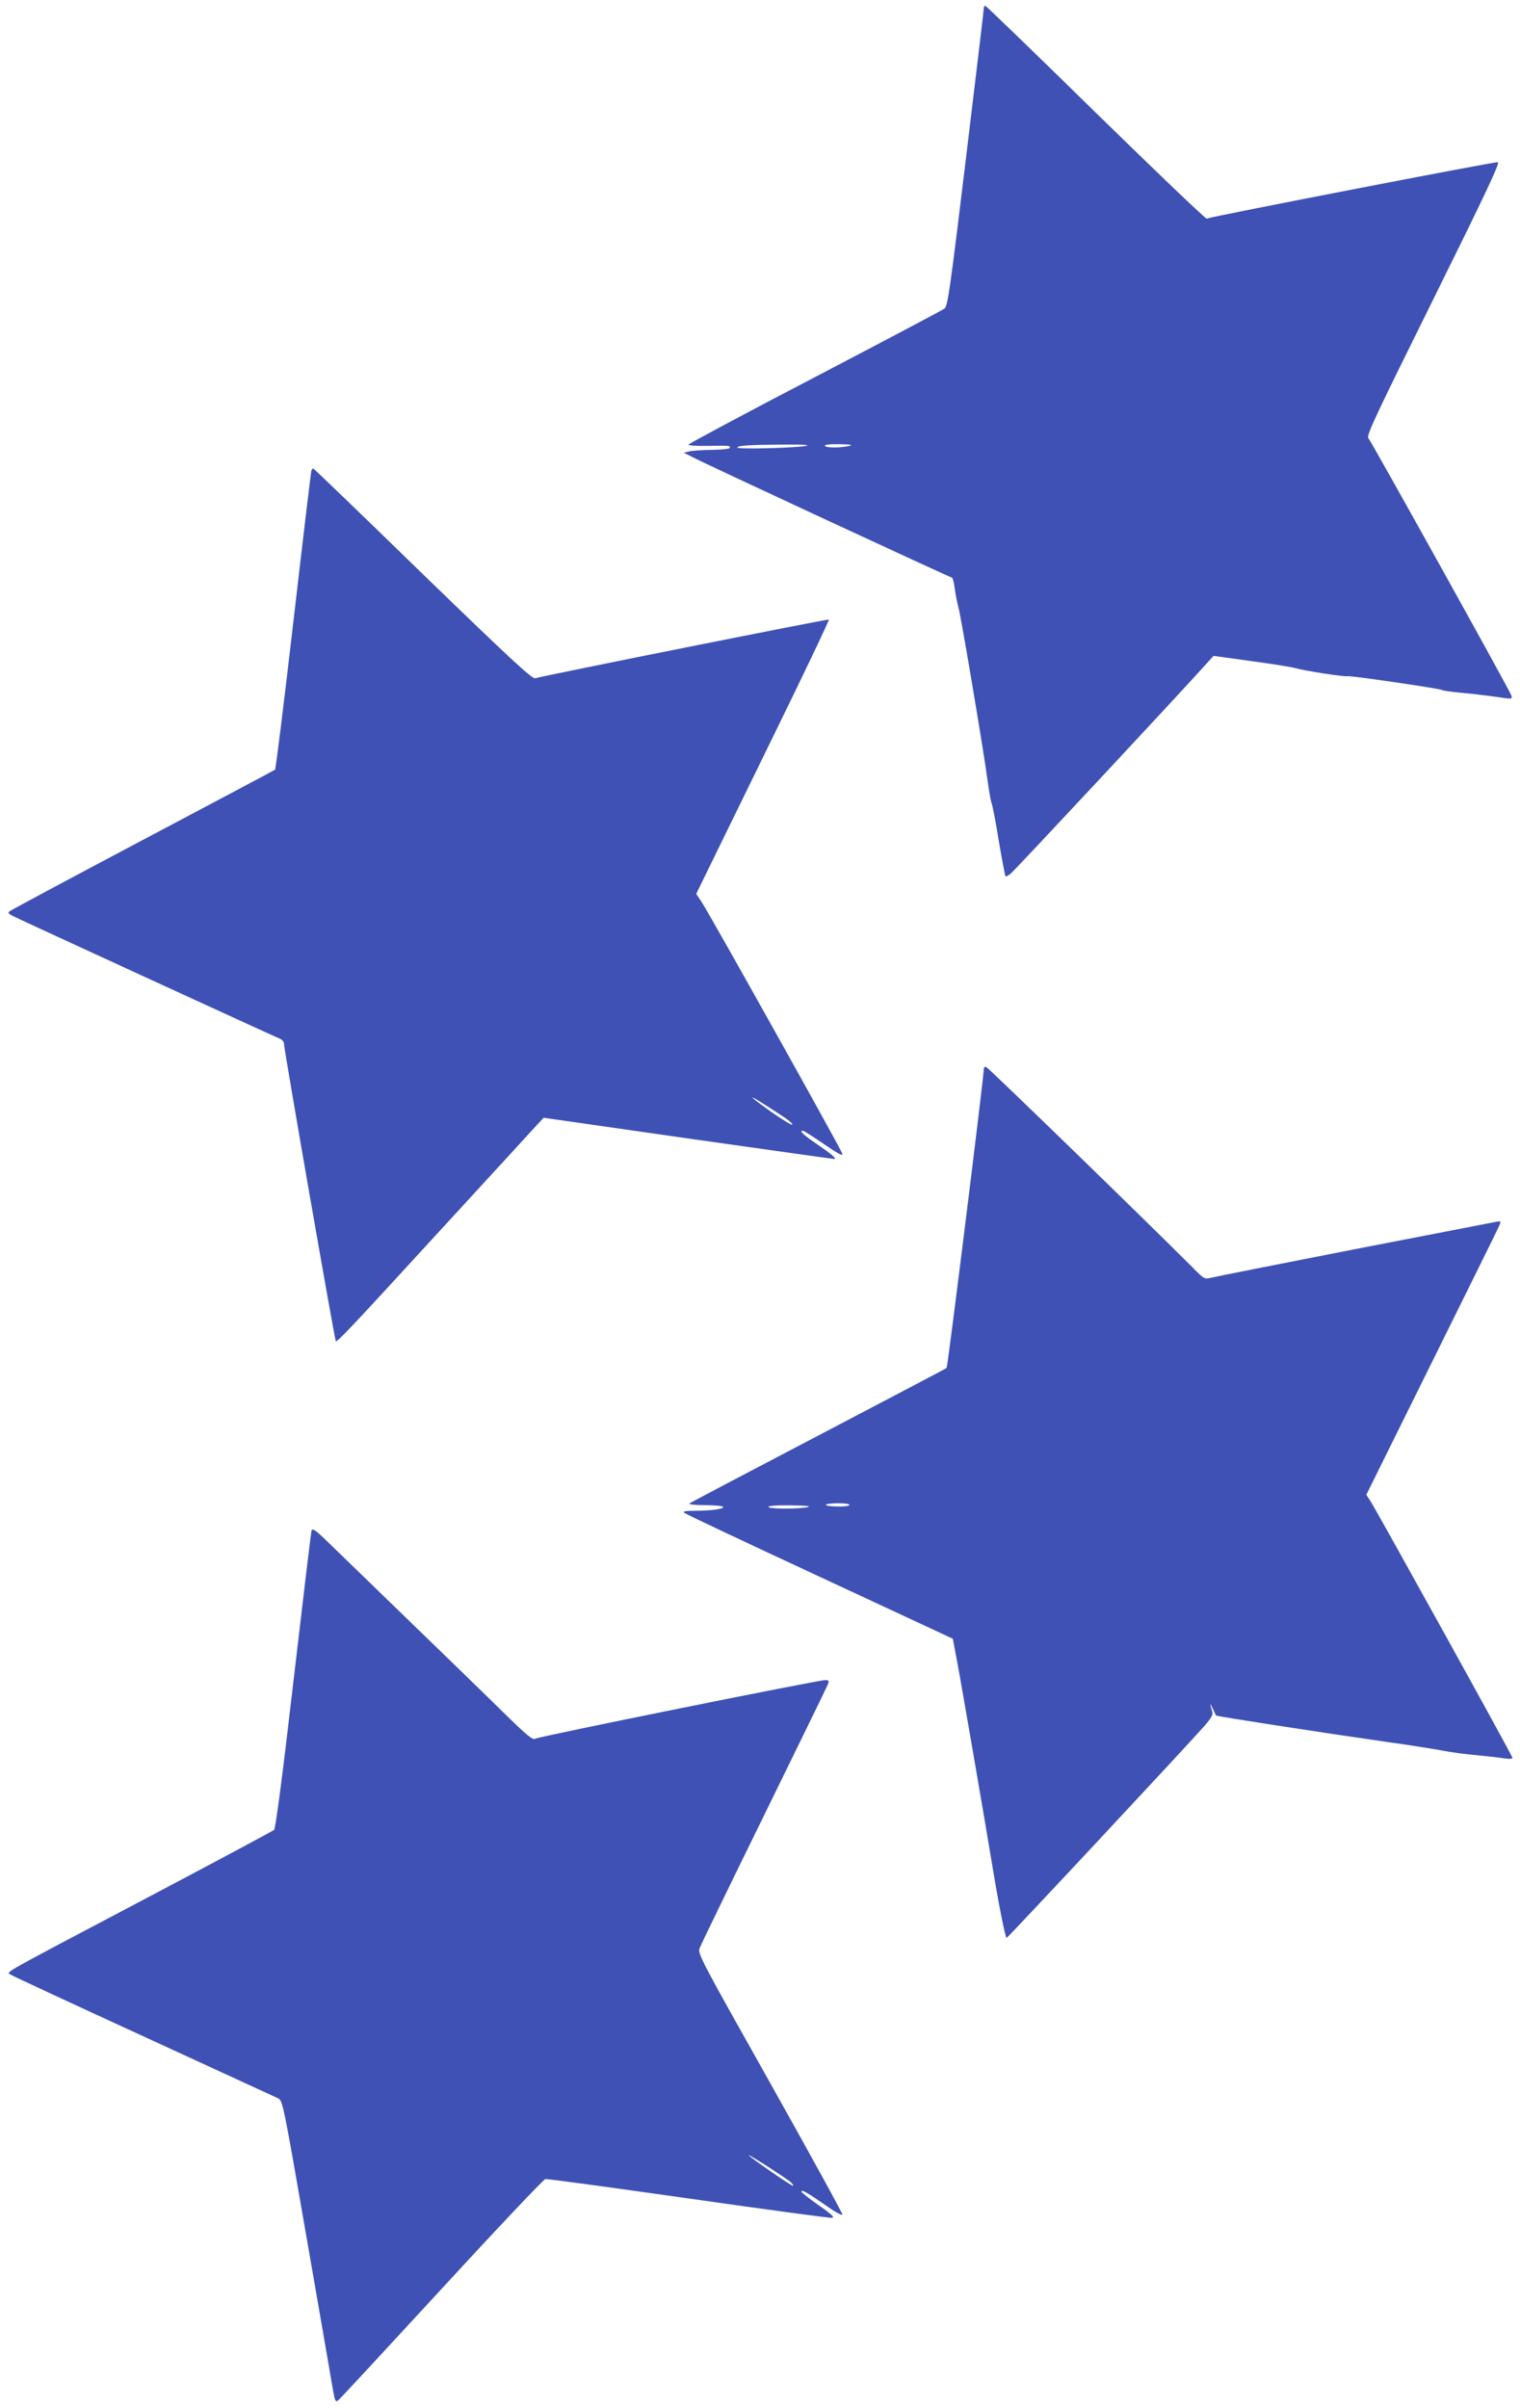
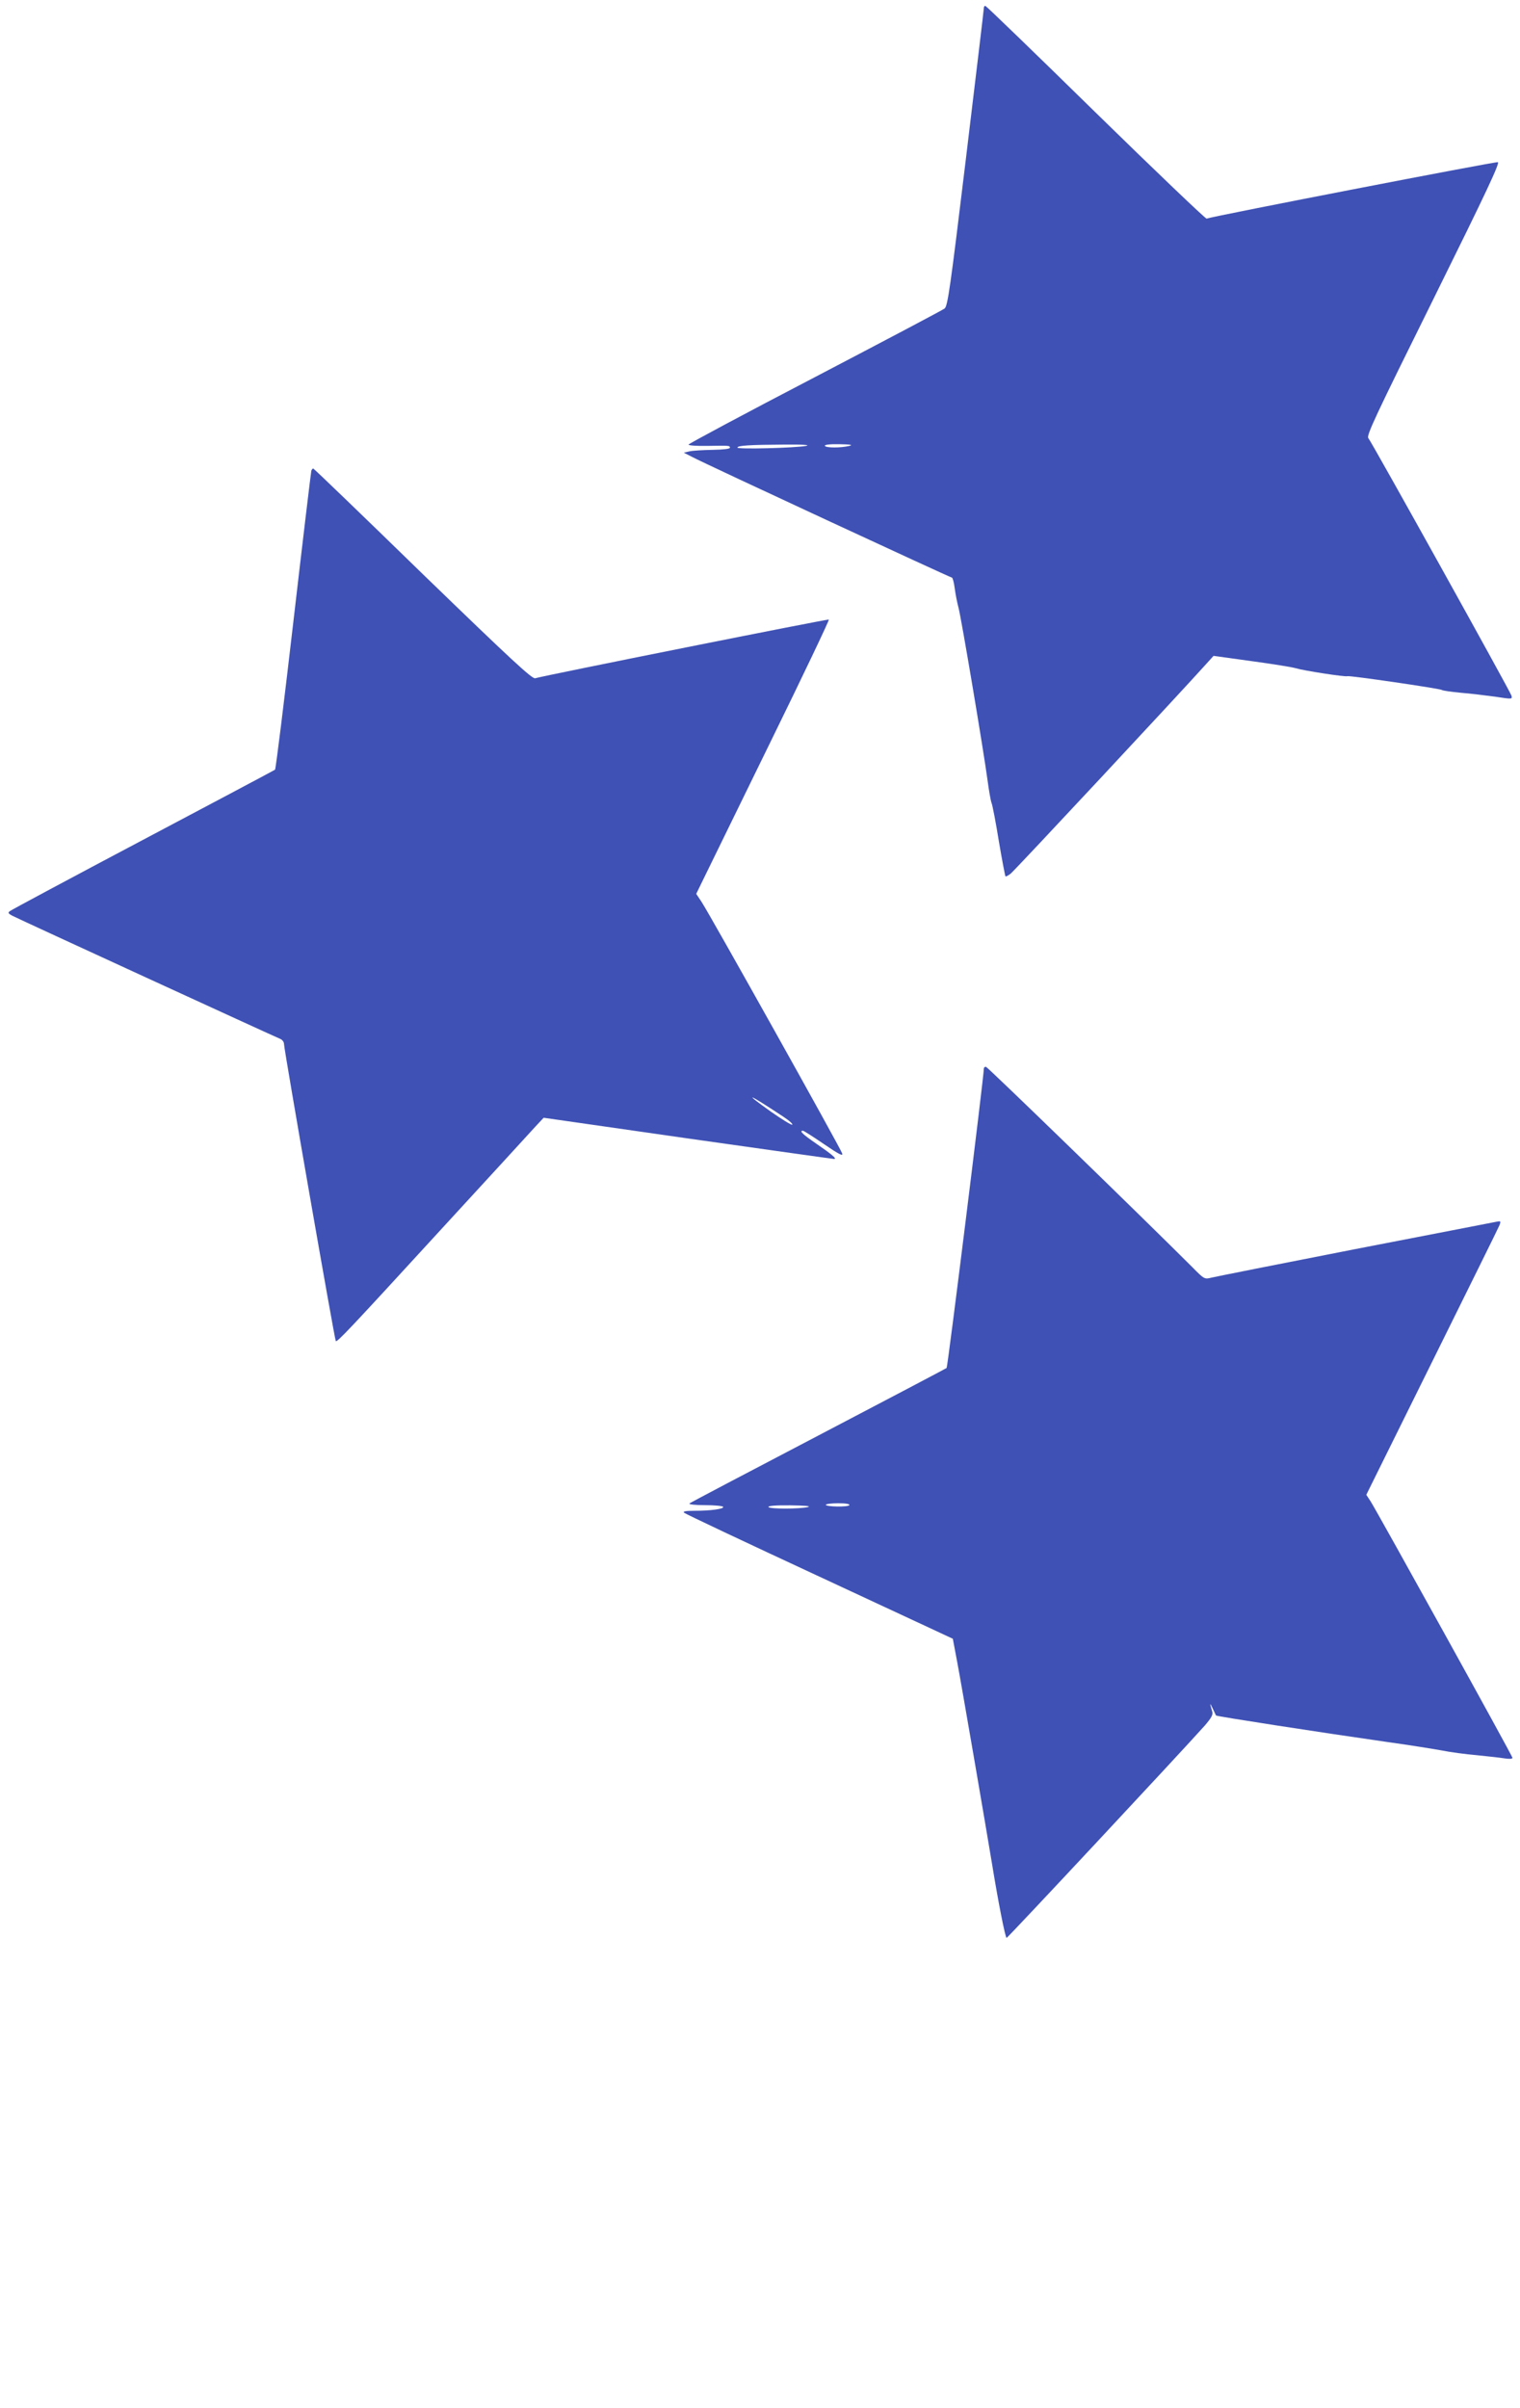
<svg xmlns="http://www.w3.org/2000/svg" version="1.0" width="808pt" height="1280pt" viewBox="0 0 808 1280" preserveAspectRatio="xMidYMid meet">
  <g transform="translate(0,1280) scale(0.1,-0.1)" fill="#3f51b5" stroke="none">
    <path d="M5230 12758 c0 -8 -43 -367 -95 -798 -84 -695 -97 -787 -114 -800 -10 -8 -321 -172 -690 -365 -369 -192 -671 -354 -671 -358 0 -5 44 -8 98 -7 121 2 122 2 122 -10 0 -6 -38 -10 -92 -11 -51 -1 -106 -4 -123 -8 l-30 -7 45 -23 c69 -37 1372 -641 1380 -641 4 0 11 -25 15 -56 4 -31 13 -77 20 -103 14 -49 134 -763 155 -921 7 -52 16 -105 21 -118 5 -12 23 -105 39 -205 17 -100 33 -183 35 -185 2 -2 14 4 27 14 19 14 904 963 1041 1116 l38 42 202 -28 c111 -15 217 -32 236 -38 43 -13 264 -47 273 -42 8 5 488 -65 502 -73 5 -4 50 -10 100 -15 50 -4 133 -14 184 -21 92 -14 92 -14 86 7 -9 27 -742 1346 -760 1367 -12 13 36 114 346 740 284 574 355 725 342 727 -16 3 -1504 -285 -1548 -300 -6 -1 -270 251 -588 562 -317 311 -582 567 -587 568 -5 2 -9 -3 -9 -10z m-945 -2328 c-58 -11 -365 -19 -365 -9 0 11 67 15 250 16 98 1 140 -2 115 -7z m230 0 c-45 -11 -123 -11 -130 0 -4 6 24 10 77 9 59 -1 75 -4 53 -9z" />
    <path d="M1655 10298 c-2 -7 -45 -366 -95 -798 -50 -432 -94 -788 -98 -791 -4 -3 -320 -171 -702 -373 -382 -202 -701 -373 -708 -379 -11 -8 -8 -13 13 -24 34 -18 1393 -642 1423 -654 13 -5 22 -17 22 -30 0 -27 269 -1571 275 -1577 7 -7 68 57 550 583 258 281 488 531 511 557 l44 47 767 -110 c423 -60 772 -109 777 -109 17 0 -14 26 -93 80 -74 51 -94 70 -73 70 5 0 55 -32 112 -71 79 -54 102 -66 97 -50 -6 23 -703 1270 -748 1338 l-28 42 38 78 c21 43 181 370 355 726 175 357 315 651 312 654 -4 4 -1511 -297 -1561 -312 -16 -5 -128 99 -598 554 -317 309 -579 561 -582 561 -3 0 -8 -6 -10 -12z m2510 -3434 c32 -21 52 -40 46 -42 -5 -2 -55 29 -111 68 -159 113 -122 98 65 -26z" />
-     <path d="M5230 7121 c0 -41 -192 -1587 -198 -1592 -4 -3 -311 -165 -682 -359 -371 -194 -679 -356 -685 -361 -5 -5 29 -9 82 -9 51 0 94 -4 97 -9 7 -11 -67 -21 -152 -21 -46 0 -63 -3 -56 -10 6 -6 330 -159 720 -340 l709 -330 23 -122 c22 -115 151 -866 186 -1078 33 -203 70 -390 77 -390 6 0 930 990 1053 1128 36 42 45 58 40 75 -14 46 -14 51 2 17 9 -19 17 -36 18 -38 5 -5 555 -90 911 -141 116 -16 246 -37 290 -45 44 -9 127 -20 185 -25 58 -6 124 -13 148 -17 25 -4 42 -3 42 3 0 10 -715 1301 -754 1363 l-23 35 349 705 c192 388 354 715 359 728 8 22 7 23 -18 18 -16 -3 -354 -69 -753 -146 -399 -78 -741 -146 -761 -151 -36 -9 -38 -8 -100 55 -260 260 -1090 1066 -1098 1066 -6 0 -11 -4 -11 -9z m-715 -2321 c-7 -11 -125 -9 -125 2 0 4 30 8 66 8 39 0 63 -4 59 -10z m-220 -10 c-45 -11 -203 -11 -210 0 -4 6 37 10 117 9 78 -1 112 -4 93 -9z" />
-     <path d="M1656 4664 c-3 -11 -46 -370 -96 -799 -57 -494 -95 -784 -103 -791 -7 -6 -304 -165 -662 -354 -821 -433 -761 -399 -737 -416 10 -7 329 -155 708 -329 379 -174 700 -322 713 -328 24 -12 29 -38 152 -747 70 -404 133 -766 139 -803 11 -60 14 -66 28 -55 9 7 256 274 550 593 293 319 541 581 551 583 10 2 352 -45 761 -103 408 -58 752 -105 763 -103 15 2 -2 19 -71 67 -51 35 -92 68 -92 73 0 12 30 -5 130 -74 46 -33 86 -55 88 -49 2 5 -171 320 -383 698 -370 658 -387 689 -376 718 6 17 160 334 342 705 182 371 335 685 340 698 7 19 5 22 -15 22 -37 0 -1519 -299 -1539 -311 -16 -9 -42 13 -175 143 -86 85 -312 304 -502 488 -190 184 -382 370 -426 413 -68 66 -83 76 -88 61z m2547 -3462 c9 -8 15 -17 13 -20 -5 -4 -236 156 -236 163 0 6 200 -123 223 -143z" />
+     <path d="M5230 7121 c0 -41 -192 -1587 -198 -1592 -4 -3 -311 -165 -682 -359 -371 -194 -679 -356 -685 -361 -5 -5 29 -9 82 -9 51 0 94 -4 97 -9 7 -11 -67 -21 -152 -21 -46 0 -63 -3 -56 -10 6 -6 330 -159 720 -340 l709 -330 23 -122 c22 -115 151 -866 186 -1078 33 -203 70 -390 77 -390 6 0 930 990 1053 1128 36 42 45 58 40 75 -14 46 -14 51 2 17 9 -19 17 -36 18 -38 5 -5 555 -90 911 -141 116 -16 246 -37 290 -45 44 -9 127 -20 185 -25 58 -6 124 -13 148 -17 25 -4 42 -3 42 3 0 10 -715 1301 -754 1363 l-23 35 349 705 c192 388 354 715 359 728 8 22 7 23 -18 18 -16 -3 -354 -69 -753 -146 -399 -78 -741 -146 -761 -151 -36 -9 -38 -8 -100 55 -260 260 -1090 1066 -1098 1066 -6 0 -11 -4 -11 -9z m-715 -2321 c-7 -11 -125 -9 -125 2 0 4 30 8 66 8 39 0 63 -4 59 -10z m-220 -10 c-45 -11 -203 -11 -210 0 -4 6 37 10 117 9 78 -1 112 -4 93 -9" />
  </g>
</svg>